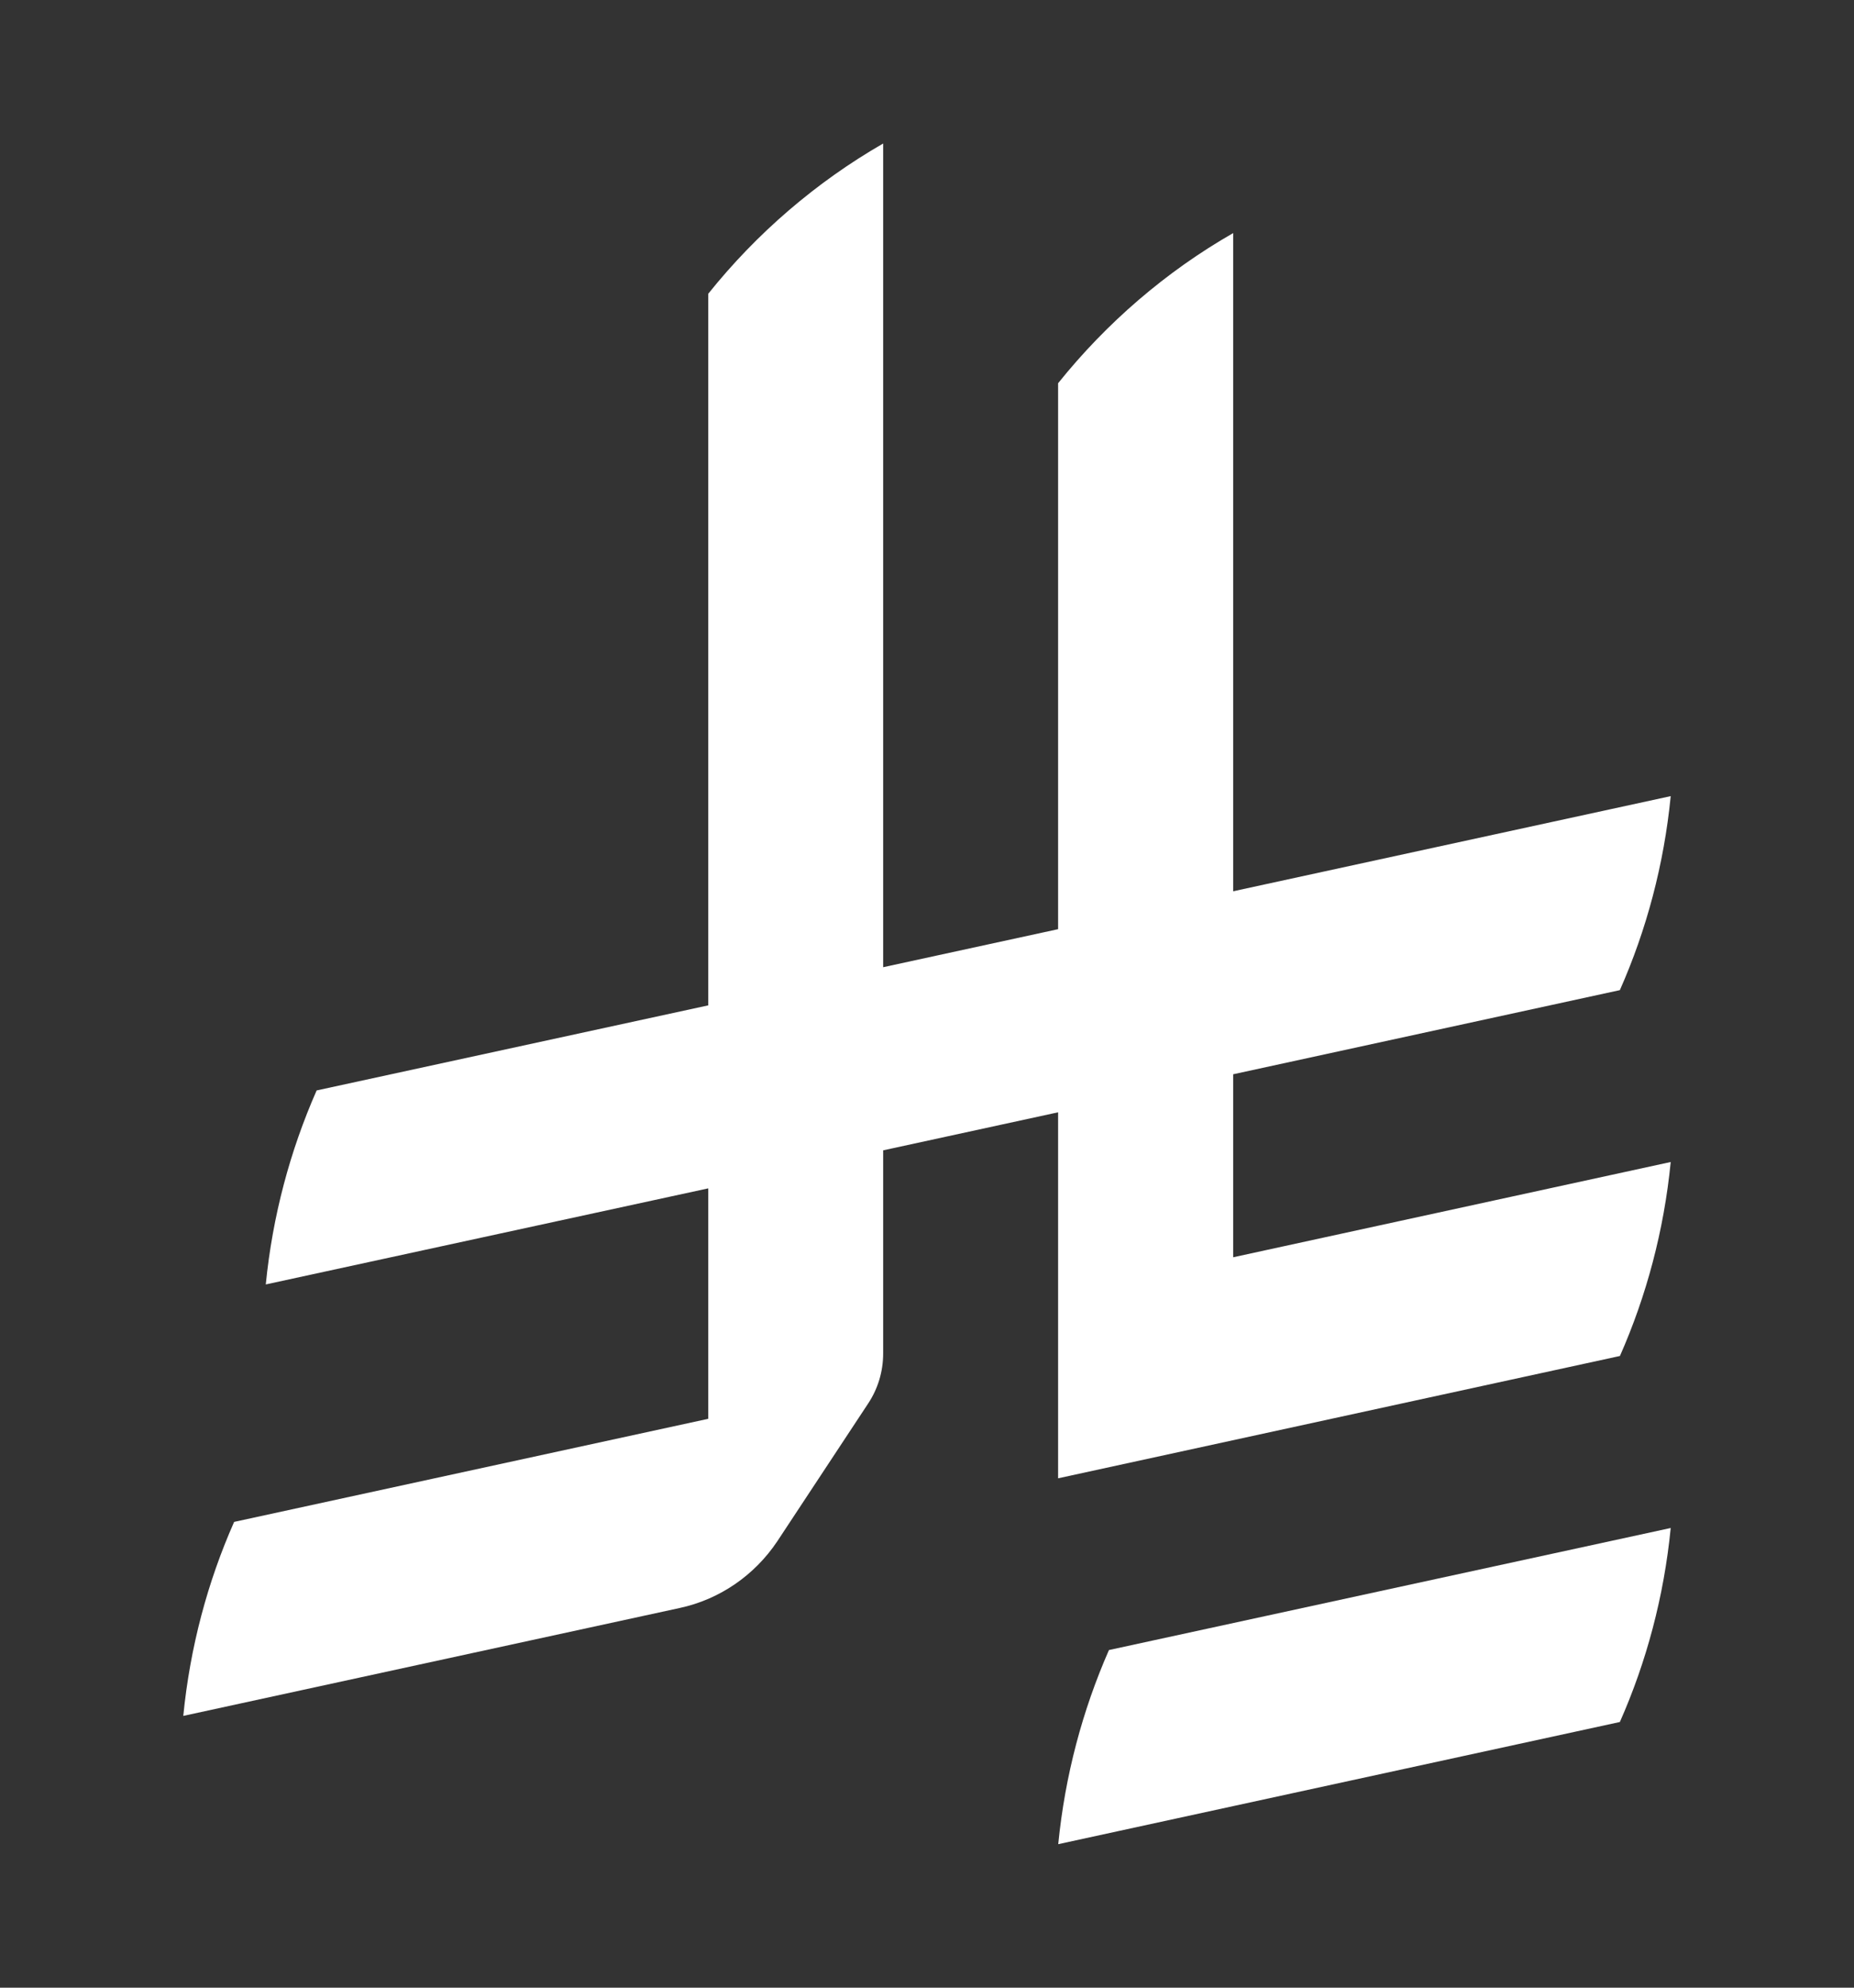
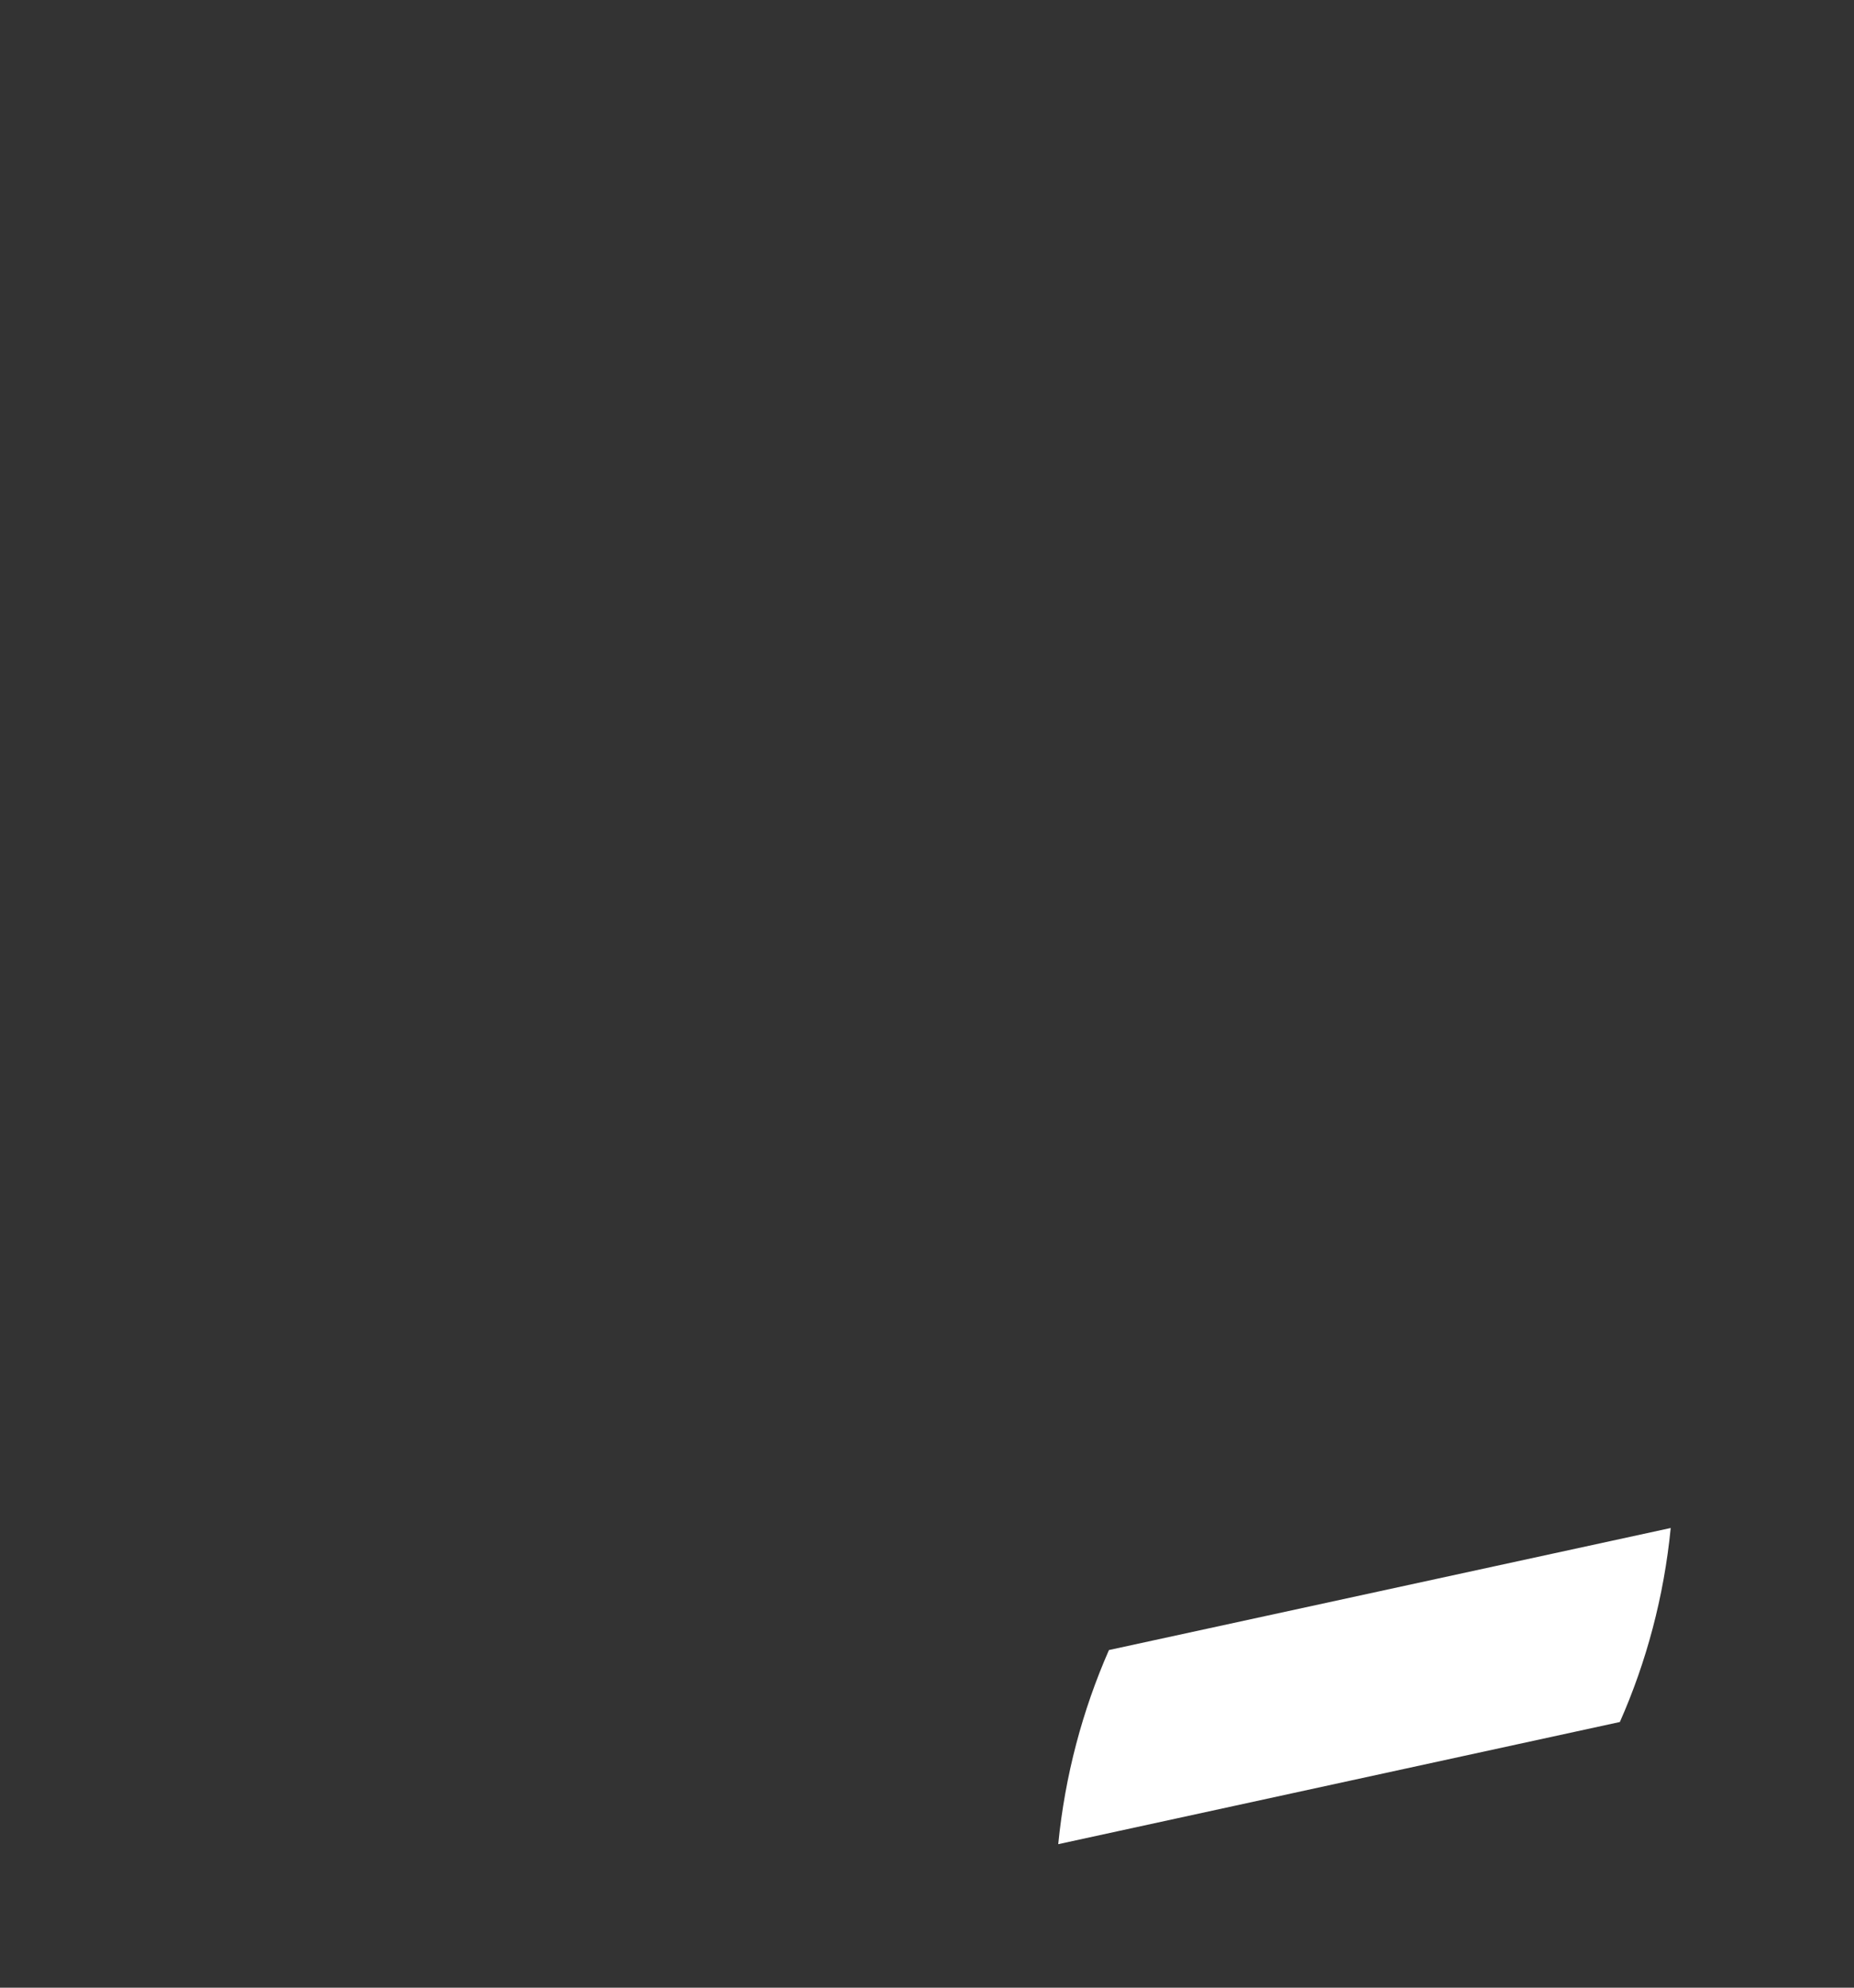
<svg xmlns="http://www.w3.org/2000/svg" width="14" height="15" viewBox="0 0 14 15" fill="none">
  <rect x="0" y="0" width="14" height="15" fill="#333333" stroke="none" />
  <path d="M8.374 12.452C8.174 12.907 8.042 13.4 7.991 13.917L12.232 12.995C12.433 12.541 12.565 12.048 12.616 11.531L8.374 12.452Z" fill="white" />
-   <path d="M12.232 10.234C12.433 9.779 12.565 9.286 12.616 8.769L9.312 9.488V8.107L12.232 7.472C12.433 7.018 12.565 6.525 12.616 6.008L9.312 6.726V1.759C8.805 2.049 8.356 2.436 7.99 2.892V7.012L6.669 7.299V1.083C6.163 1.374 5.713 1.761 5.348 2.217V7.587L2.391 8.229C2.191 8.683 2.058 9.176 2.007 9.693L5.348 8.968V10.707L1.768 11.485C1.567 11.939 1.435 12.432 1.384 12.949L5.131 12.135C5.436 12.07 5.699 11.886 5.869 11.632L6.556 10.591C6.628 10.482 6.669 10.353 6.669 10.213V8.681L7.99 8.394V11.156L12.232 10.233V10.234Z" fill="white" />
</svg>